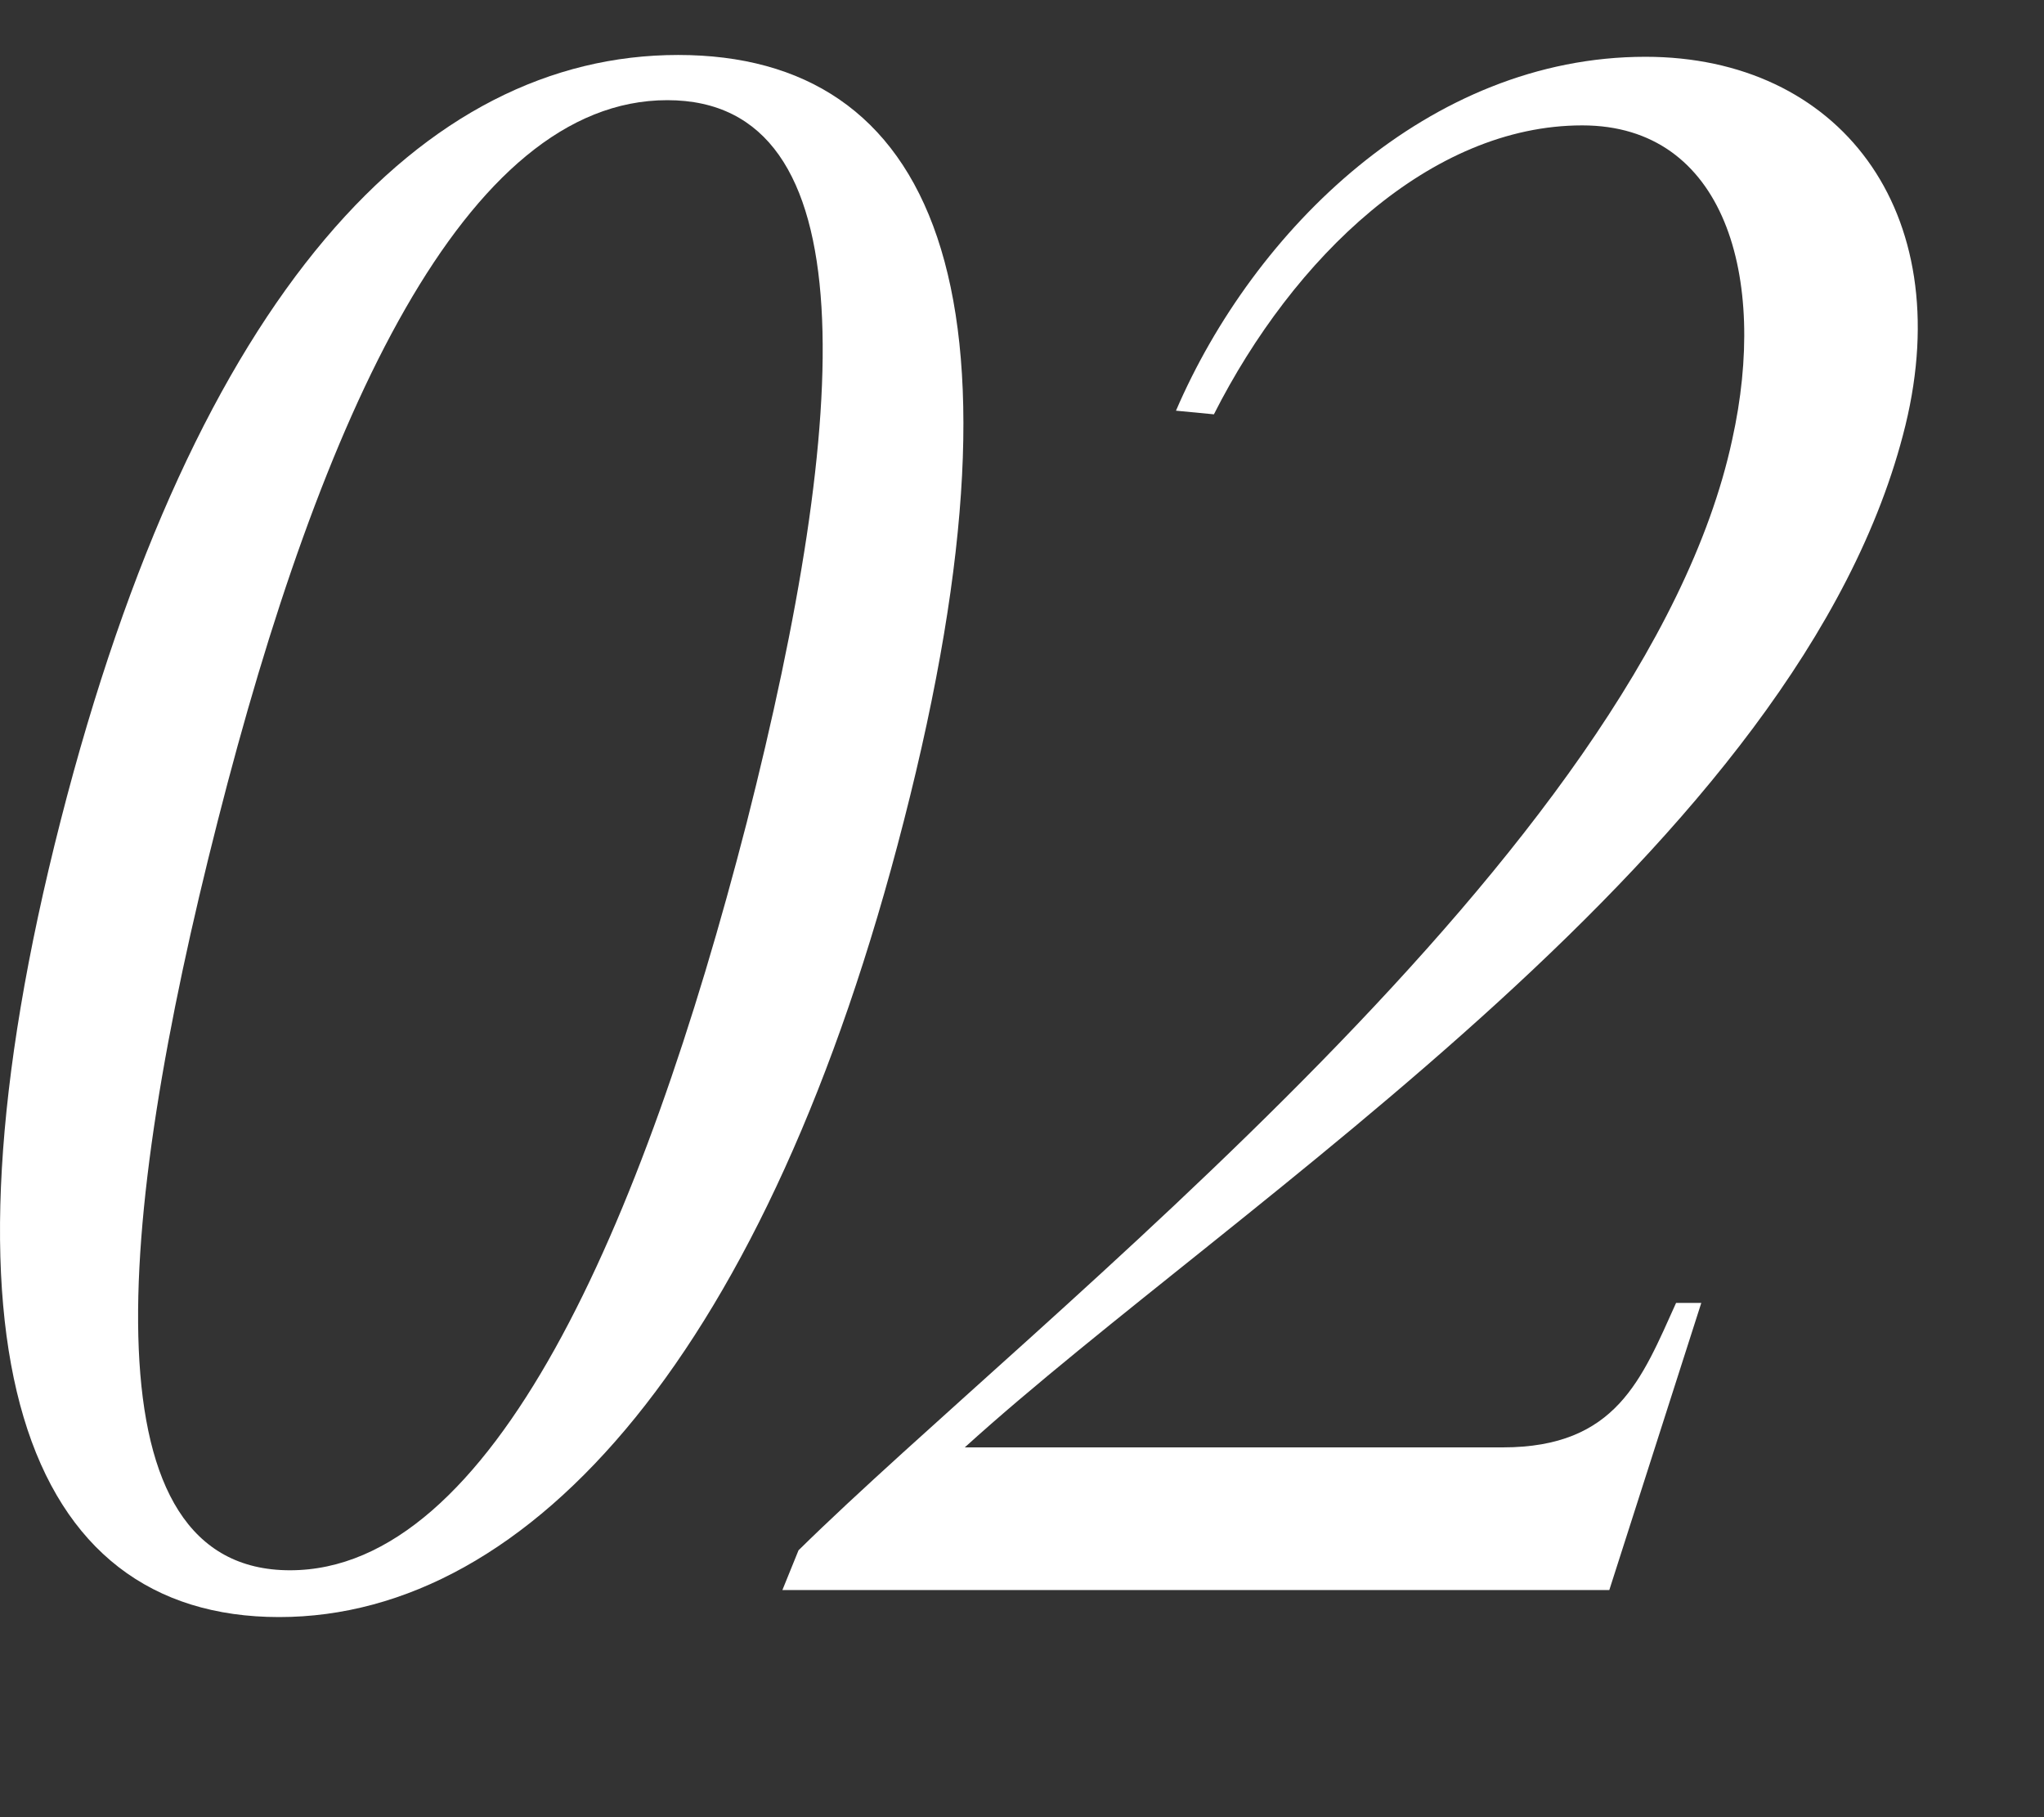
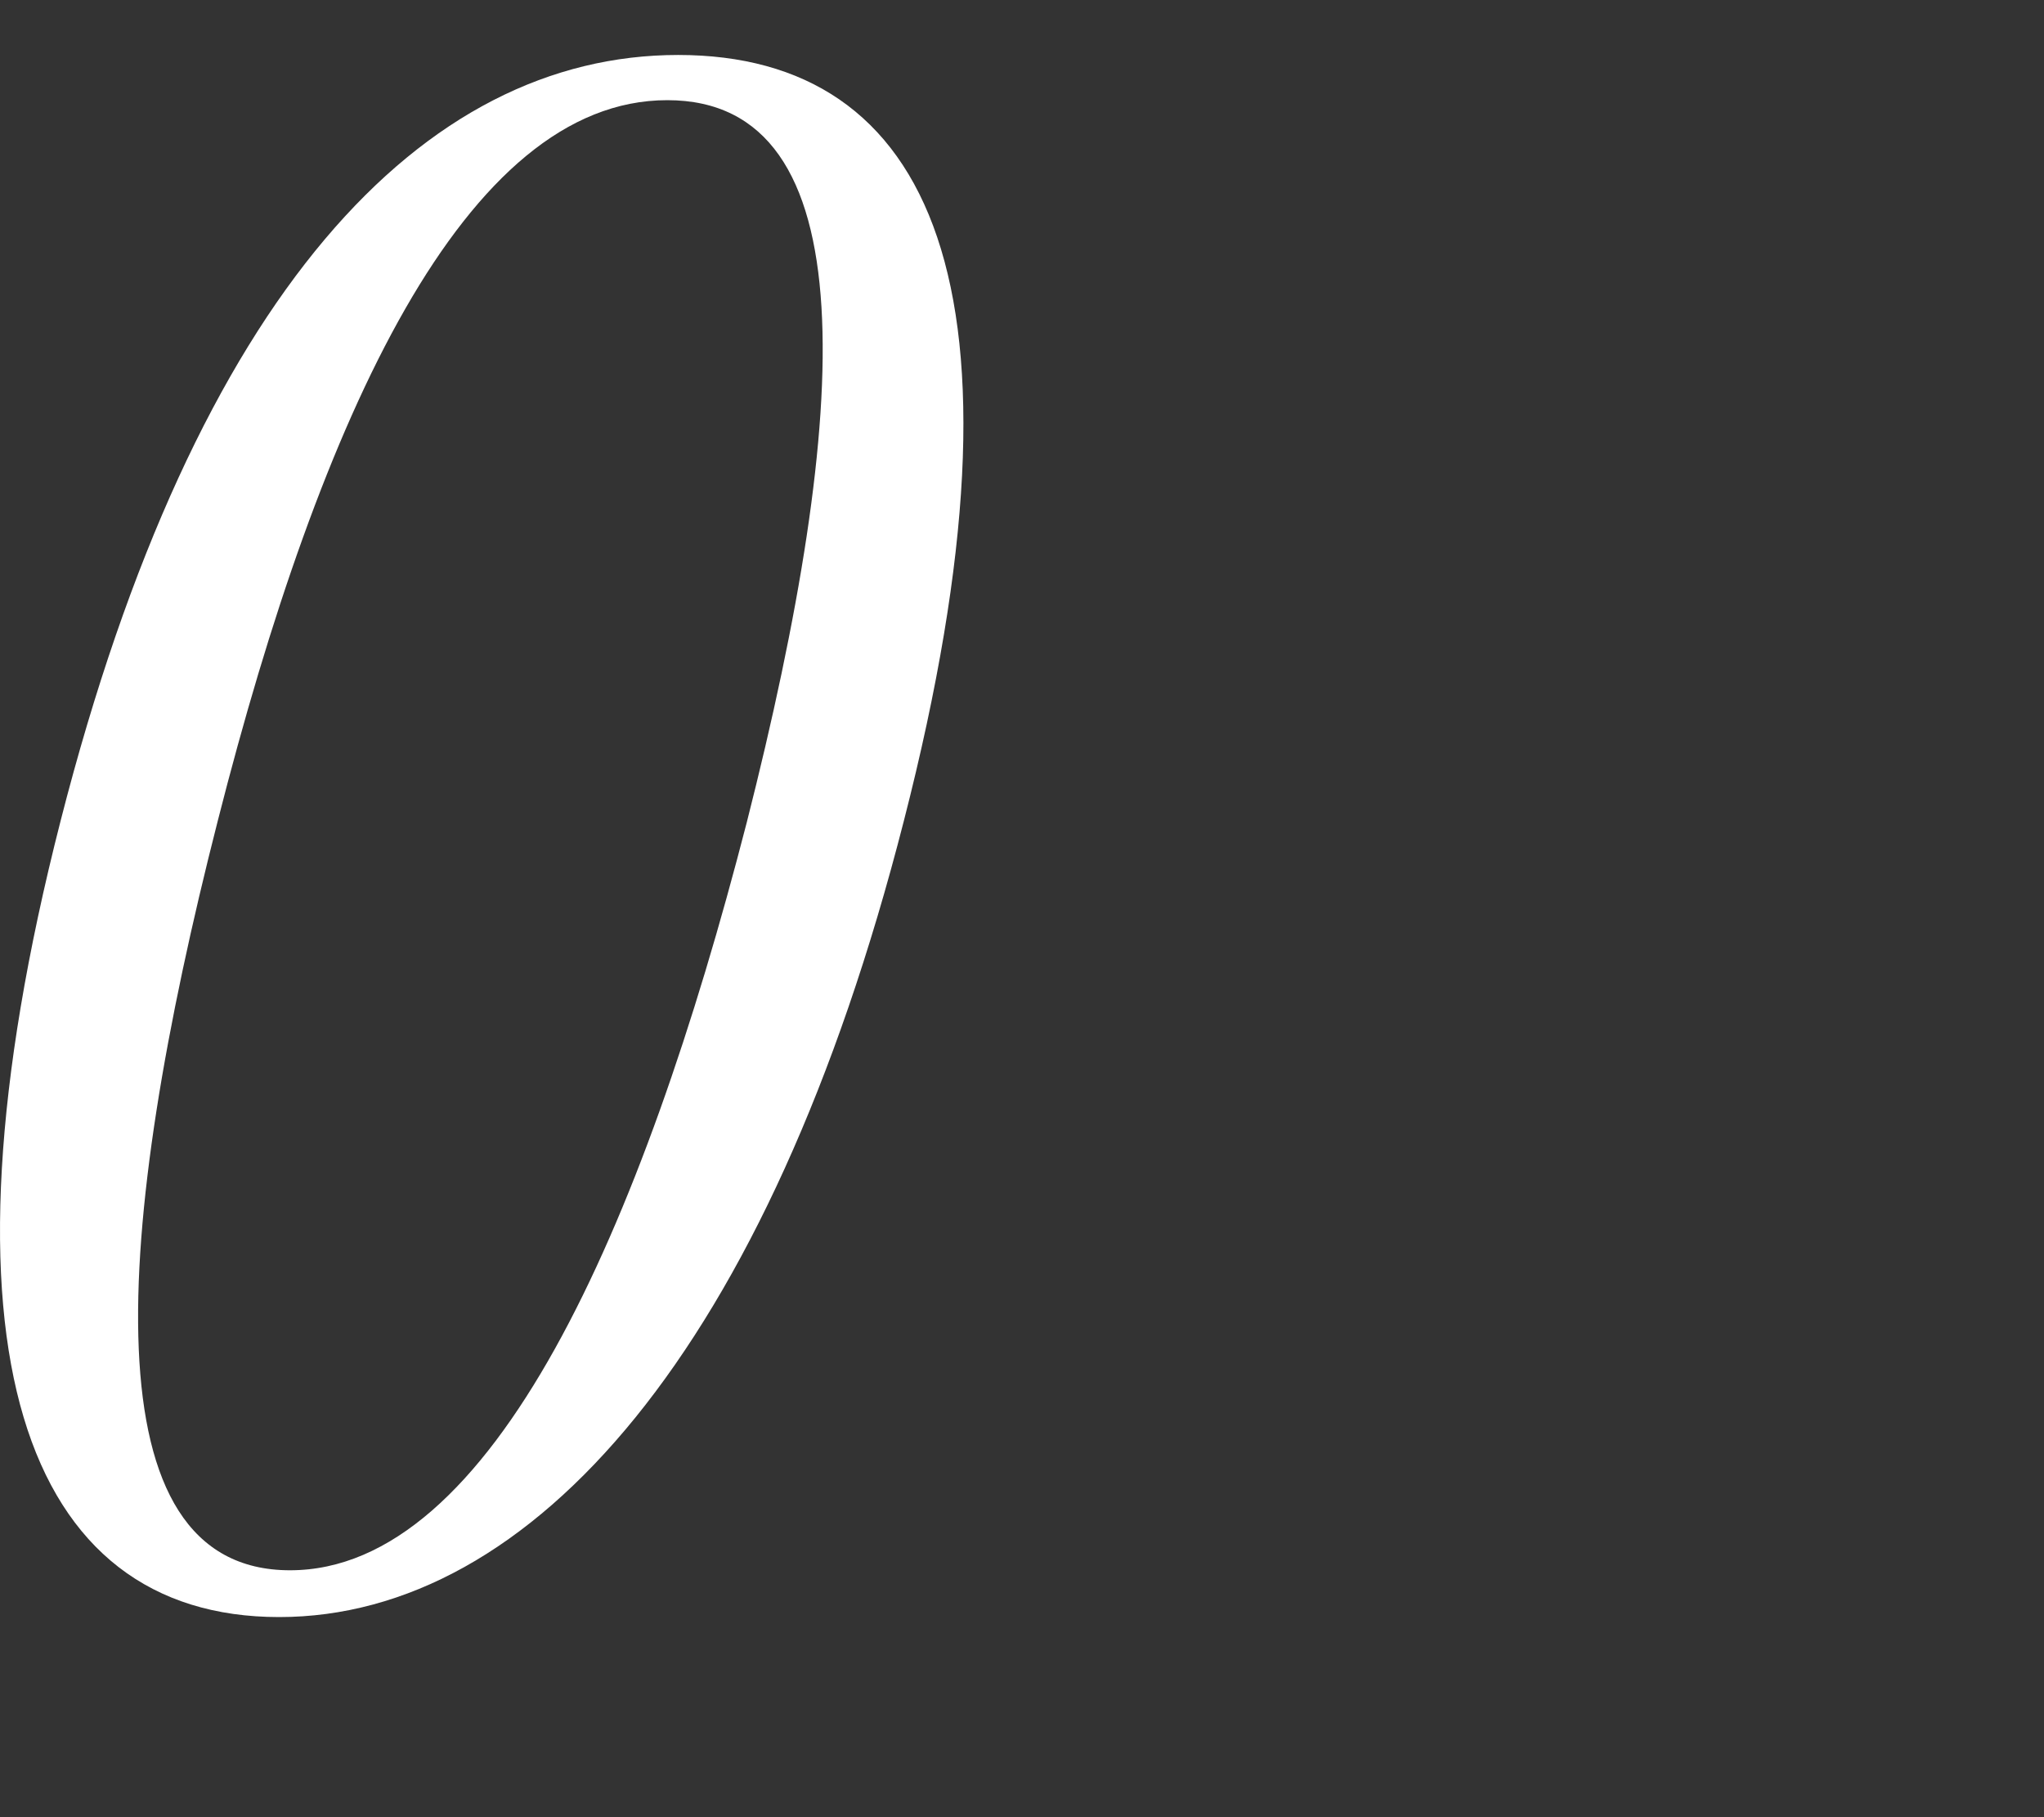
<svg xmlns="http://www.w3.org/2000/svg" width="9" height="8" viewBox="0 0 9 8" fill="none">
  <rect x="0" y="0" width="9" height="8" fill="#333333" stroke="none" />
  <path d="M3.288 3.621C3.749 1.808 3.821 0.441 2.938 0.441C2.048 0.441 1.412 1.832 0.959 3.613C0.498 5.418 0.386 6.913 1.277 6.913C2.167 6.913 2.827 5.41 3.288 3.621ZM2.986 0.242C4.099 0.242 4.584 1.26 3.98 3.613C3.384 5.943 2.342 7.119 1.229 7.119C0.108 7.119 -0.329 5.943 0.267 3.613C0.863 1.284 1.865 0.242 2.986 0.242Z" fill="white" />
-   <path d="M7.086 7H3.445L3.516 6.825C4.558 5.8 7.237 3.748 7.627 1.936C7.786 1.22 7.595 0.552 6.967 0.552C6.299 0.552 5.695 1.133 5.345 1.824L5.178 1.808C5.52 1.013 6.291 0.25 7.245 0.25C8.096 0.25 8.62 0.926 8.39 1.872C7.937 3.725 5.44 5.291 4.248 6.372H6.617C7.118 6.372 7.229 6.07 7.38 5.736H7.491L7.086 7Z" fill="white" />
</svg>